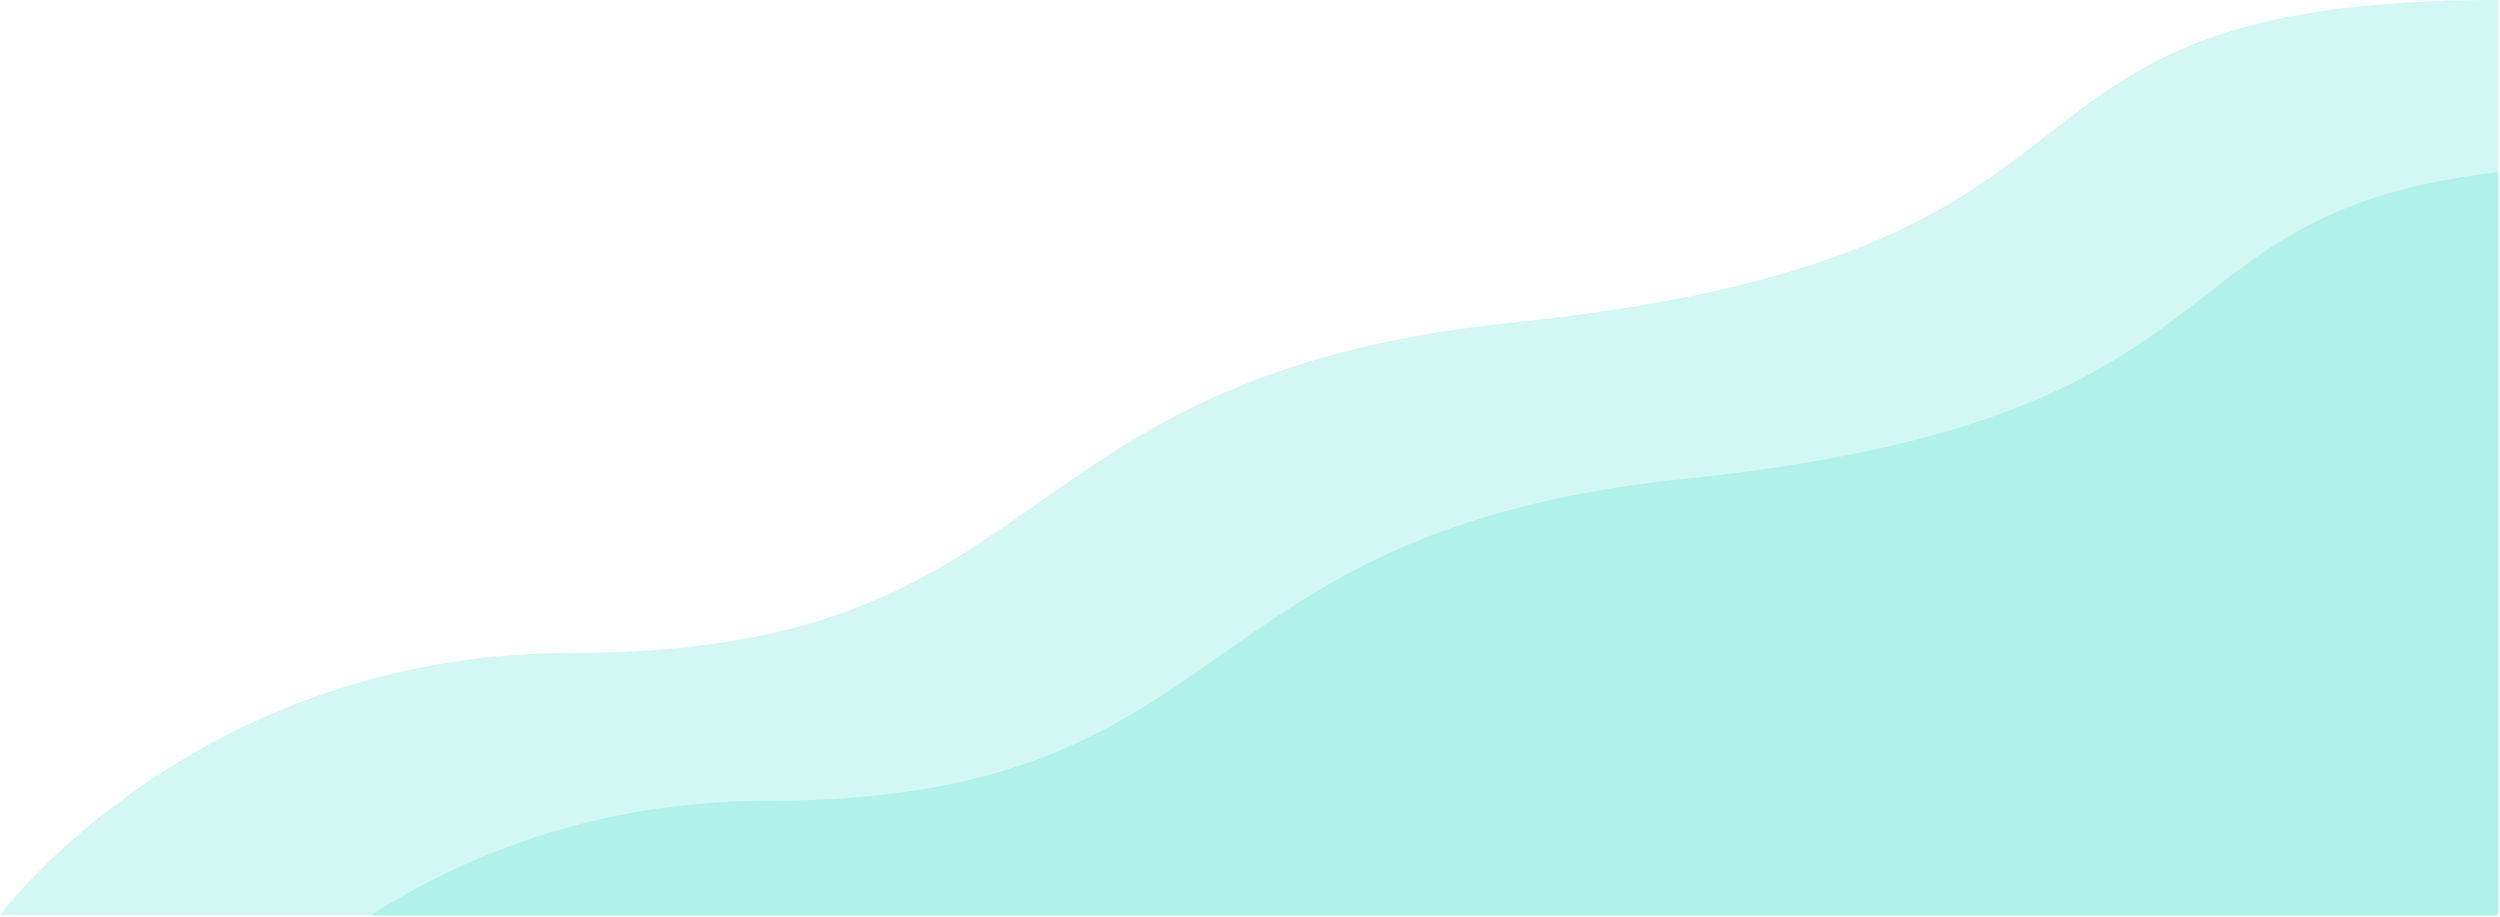
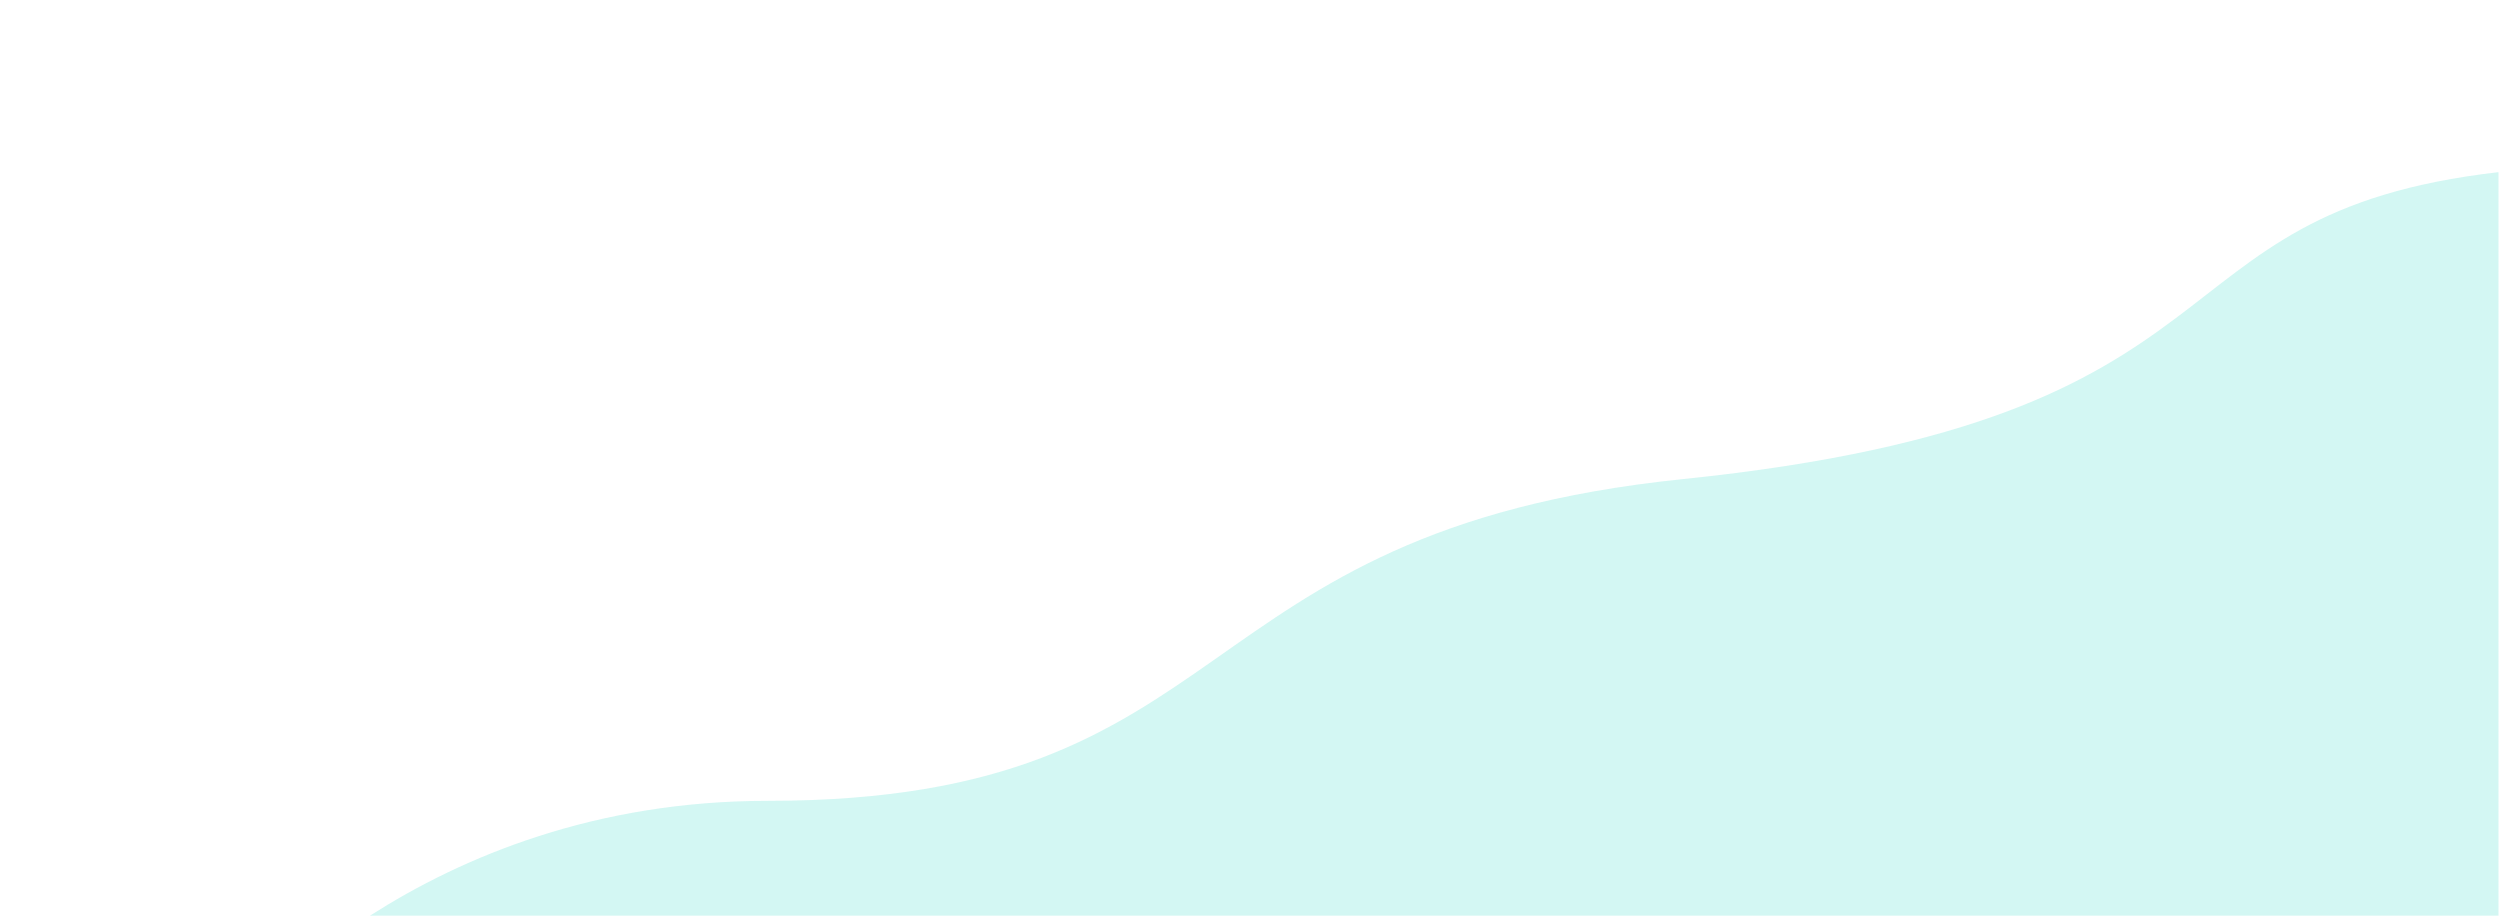
<svg xmlns="http://www.w3.org/2000/svg" width="1338" height="491" viewBox="0 0 1338 491" fill="none">
-   <path d="M1337 0V489.777H0C0 489.777 103.738 349.414 306.411 349.414C569.709 349.414 530.014 201.446 809.439 172.646C1168 135.694 1037.6 0 1337 0Z" fill="#27D9C6" fill-opacity="0.2" />
  <path d="M1337.19 490.078V92.136C1144.24 114.356 1214.28 224.085 900.87 256.391C628.66 284.449 667.33 428.608 410.83 428.608C318.77 428.608 247.68 458.334 198 490.078H1337.18H1337.19Z" fill="#27D9C6" fill-opacity="0.2" />
</svg>